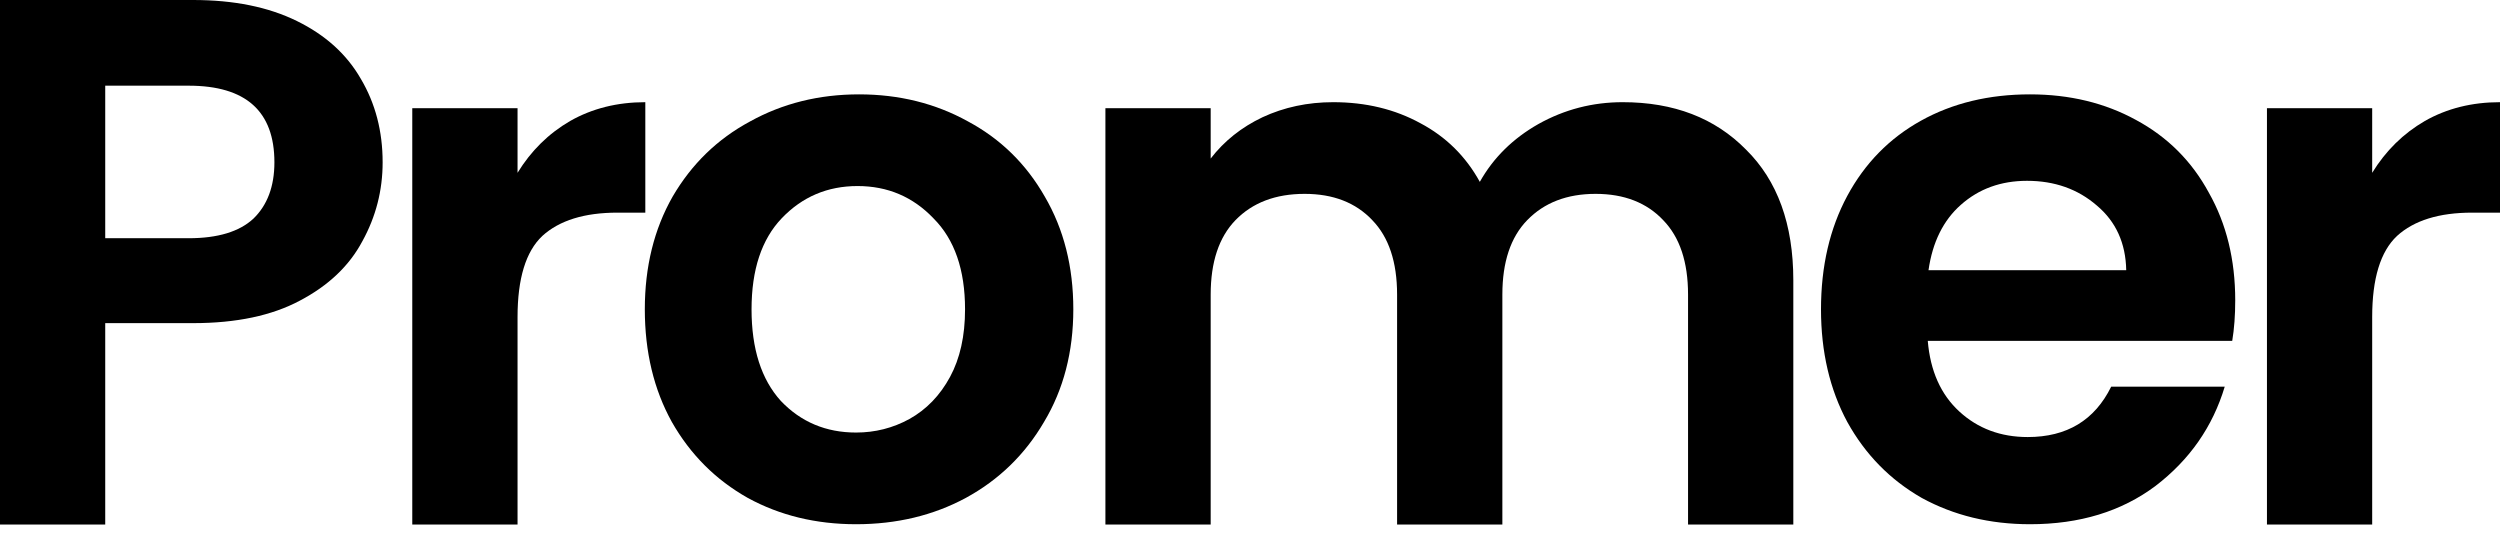
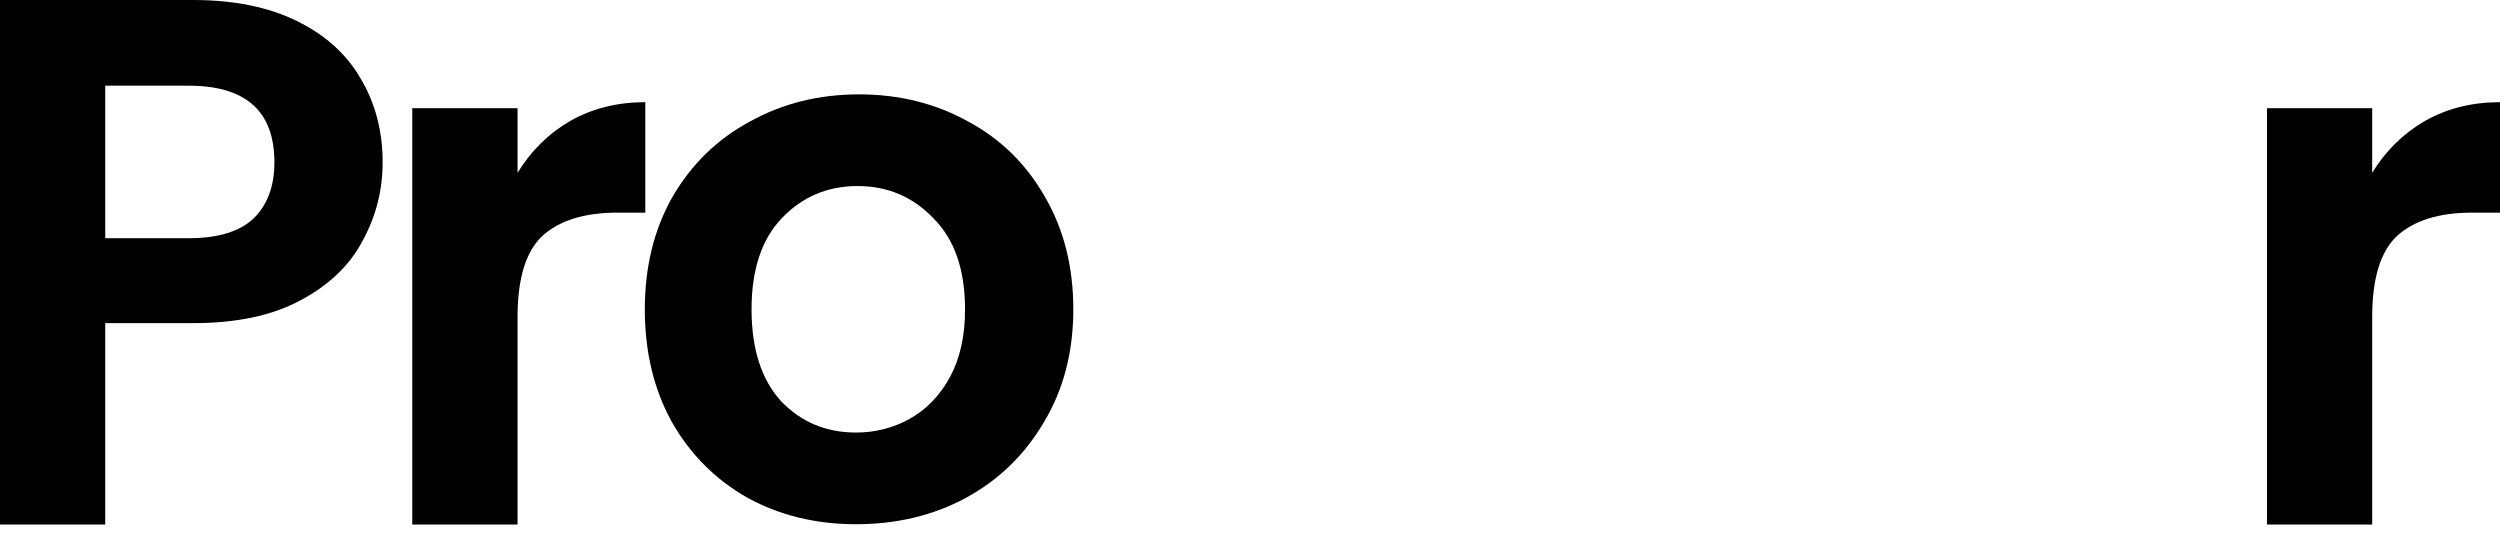
<svg xmlns="http://www.w3.org/2000/svg" width="55" height="12" viewBox="0 0 55 12" fill="none">
  <path d="M8.418 3.571C8.418 4.188 8.27 4.767 7.972 5.307C7.685 5.847 7.228 6.282 6.599 6.613C5.982 6.943 5.199 7.109 4.251 7.109H2.315V11.539H0V0H4.251C5.144 0 5.905 0.154 6.533 0.463C7.161 0.771 7.63 1.196 7.939 1.736C8.259 2.276 8.418 2.888 8.418 3.571ZM4.151 5.241C4.791 5.241 5.265 5.097 5.574 4.811C5.882 4.513 6.037 4.1 6.037 3.571C6.037 2.447 5.408 1.885 4.151 1.885H2.315V5.241H4.151Z" fill="black" />
  <path d="M11.386 3.802C11.683 3.317 12.069 2.937 12.543 2.662C13.028 2.386 13.58 2.248 14.197 2.248V4.678H13.585C12.858 4.678 12.306 4.849 11.931 5.191C11.568 5.533 11.386 6.128 11.386 6.976V11.539H9.07V2.381H11.386V3.802Z" fill="black" />
  <path d="M18.833 11.533C17.951 11.533 17.157 11.34 16.451 10.954C15.746 10.557 15.189 10.001 14.781 9.284C14.384 8.568 14.186 7.741 14.186 6.805C14.186 5.868 14.39 5.041 14.798 4.325C15.217 3.608 15.784 3.057 16.501 2.672C17.218 2.275 18.017 2.076 18.899 2.076C19.781 2.076 20.581 2.275 21.297 2.672C22.014 3.057 22.576 3.608 22.985 4.325C23.404 5.041 23.613 5.868 23.613 6.805C23.613 7.741 23.398 8.568 22.968 9.284C22.549 10.001 21.976 10.557 21.248 10.954C20.531 11.34 19.726 11.533 18.833 11.533ZM18.833 9.516C19.252 9.516 19.644 9.417 20.007 9.218C20.382 9.009 20.68 8.7 20.901 8.292C21.121 7.885 21.231 7.389 21.231 6.805C21.231 5.934 21 5.267 20.537 4.804C20.085 4.33 19.528 4.093 18.866 4.093C18.205 4.093 17.648 4.33 17.196 4.804C16.755 5.267 16.534 5.934 16.534 6.805C16.534 7.675 16.749 8.347 17.179 8.821C17.62 9.284 18.172 9.516 18.833 9.516Z" fill="black" />
-   <path d="M35.698 2.248C36.823 2.248 37.727 2.595 38.411 3.29C39.105 3.973 39.453 4.932 39.453 6.166V11.539H37.137V6.48C37.137 5.764 36.955 5.219 36.591 4.844C36.227 4.458 35.731 4.265 35.103 4.265C34.474 4.265 33.973 4.458 33.598 4.844C33.234 5.219 33.052 5.764 33.052 6.48V11.539H30.736V6.48C30.736 5.764 30.554 5.219 30.191 4.844C29.827 4.458 29.331 4.265 28.702 4.265C28.062 4.265 27.555 4.458 27.18 4.844C26.817 5.219 26.635 5.764 26.635 6.48V11.539H24.319V2.381H26.635V3.488C26.932 3.102 27.313 2.799 27.776 2.579C28.25 2.359 28.768 2.248 29.331 2.248C30.047 2.248 30.687 2.403 31.249 2.711C31.811 3.009 32.247 3.439 32.556 4.001C32.853 3.472 33.283 3.047 33.846 2.728C34.419 2.408 35.037 2.248 35.698 2.248Z" fill="black" />
-   <path d="M49.175 6.606C49.175 6.937 49.153 7.234 49.109 7.499H42.411C42.466 8.16 42.697 8.678 43.105 9.053C43.513 9.428 44.015 9.615 44.61 9.615C45.47 9.615 46.082 9.246 46.446 8.507H48.944C48.679 9.389 48.172 10.116 47.422 10.69C46.672 11.252 45.752 11.533 44.66 11.533C43.778 11.533 42.984 11.34 42.278 10.954C41.584 10.557 41.038 10.001 40.641 9.284C40.255 8.568 40.062 7.741 40.062 6.805C40.062 5.857 40.255 5.025 40.641 4.308C41.027 3.592 41.567 3.041 42.262 2.655C42.956 2.269 43.756 2.076 44.66 2.076C45.531 2.076 46.308 2.264 46.992 2.639C47.687 3.013 48.221 3.548 48.596 4.242C48.982 4.925 49.175 5.713 49.175 6.606ZM46.777 5.945C46.766 5.35 46.551 4.876 46.132 4.523C45.713 4.159 45.2 3.978 44.594 3.978C44.02 3.978 43.535 4.154 43.138 4.507C42.752 4.848 42.515 5.328 42.427 5.945H46.777Z" fill="black" />
  <path d="M52.188 3.802C52.486 3.317 52.872 2.937 53.346 2.662C53.831 2.386 54.383 2.248 55 2.248V4.678H54.388C53.66 4.678 53.109 4.849 52.734 5.191C52.37 5.533 52.188 6.128 52.188 6.976V11.539H49.873V2.381H52.188V3.802Z" fill="black" />
</svg>